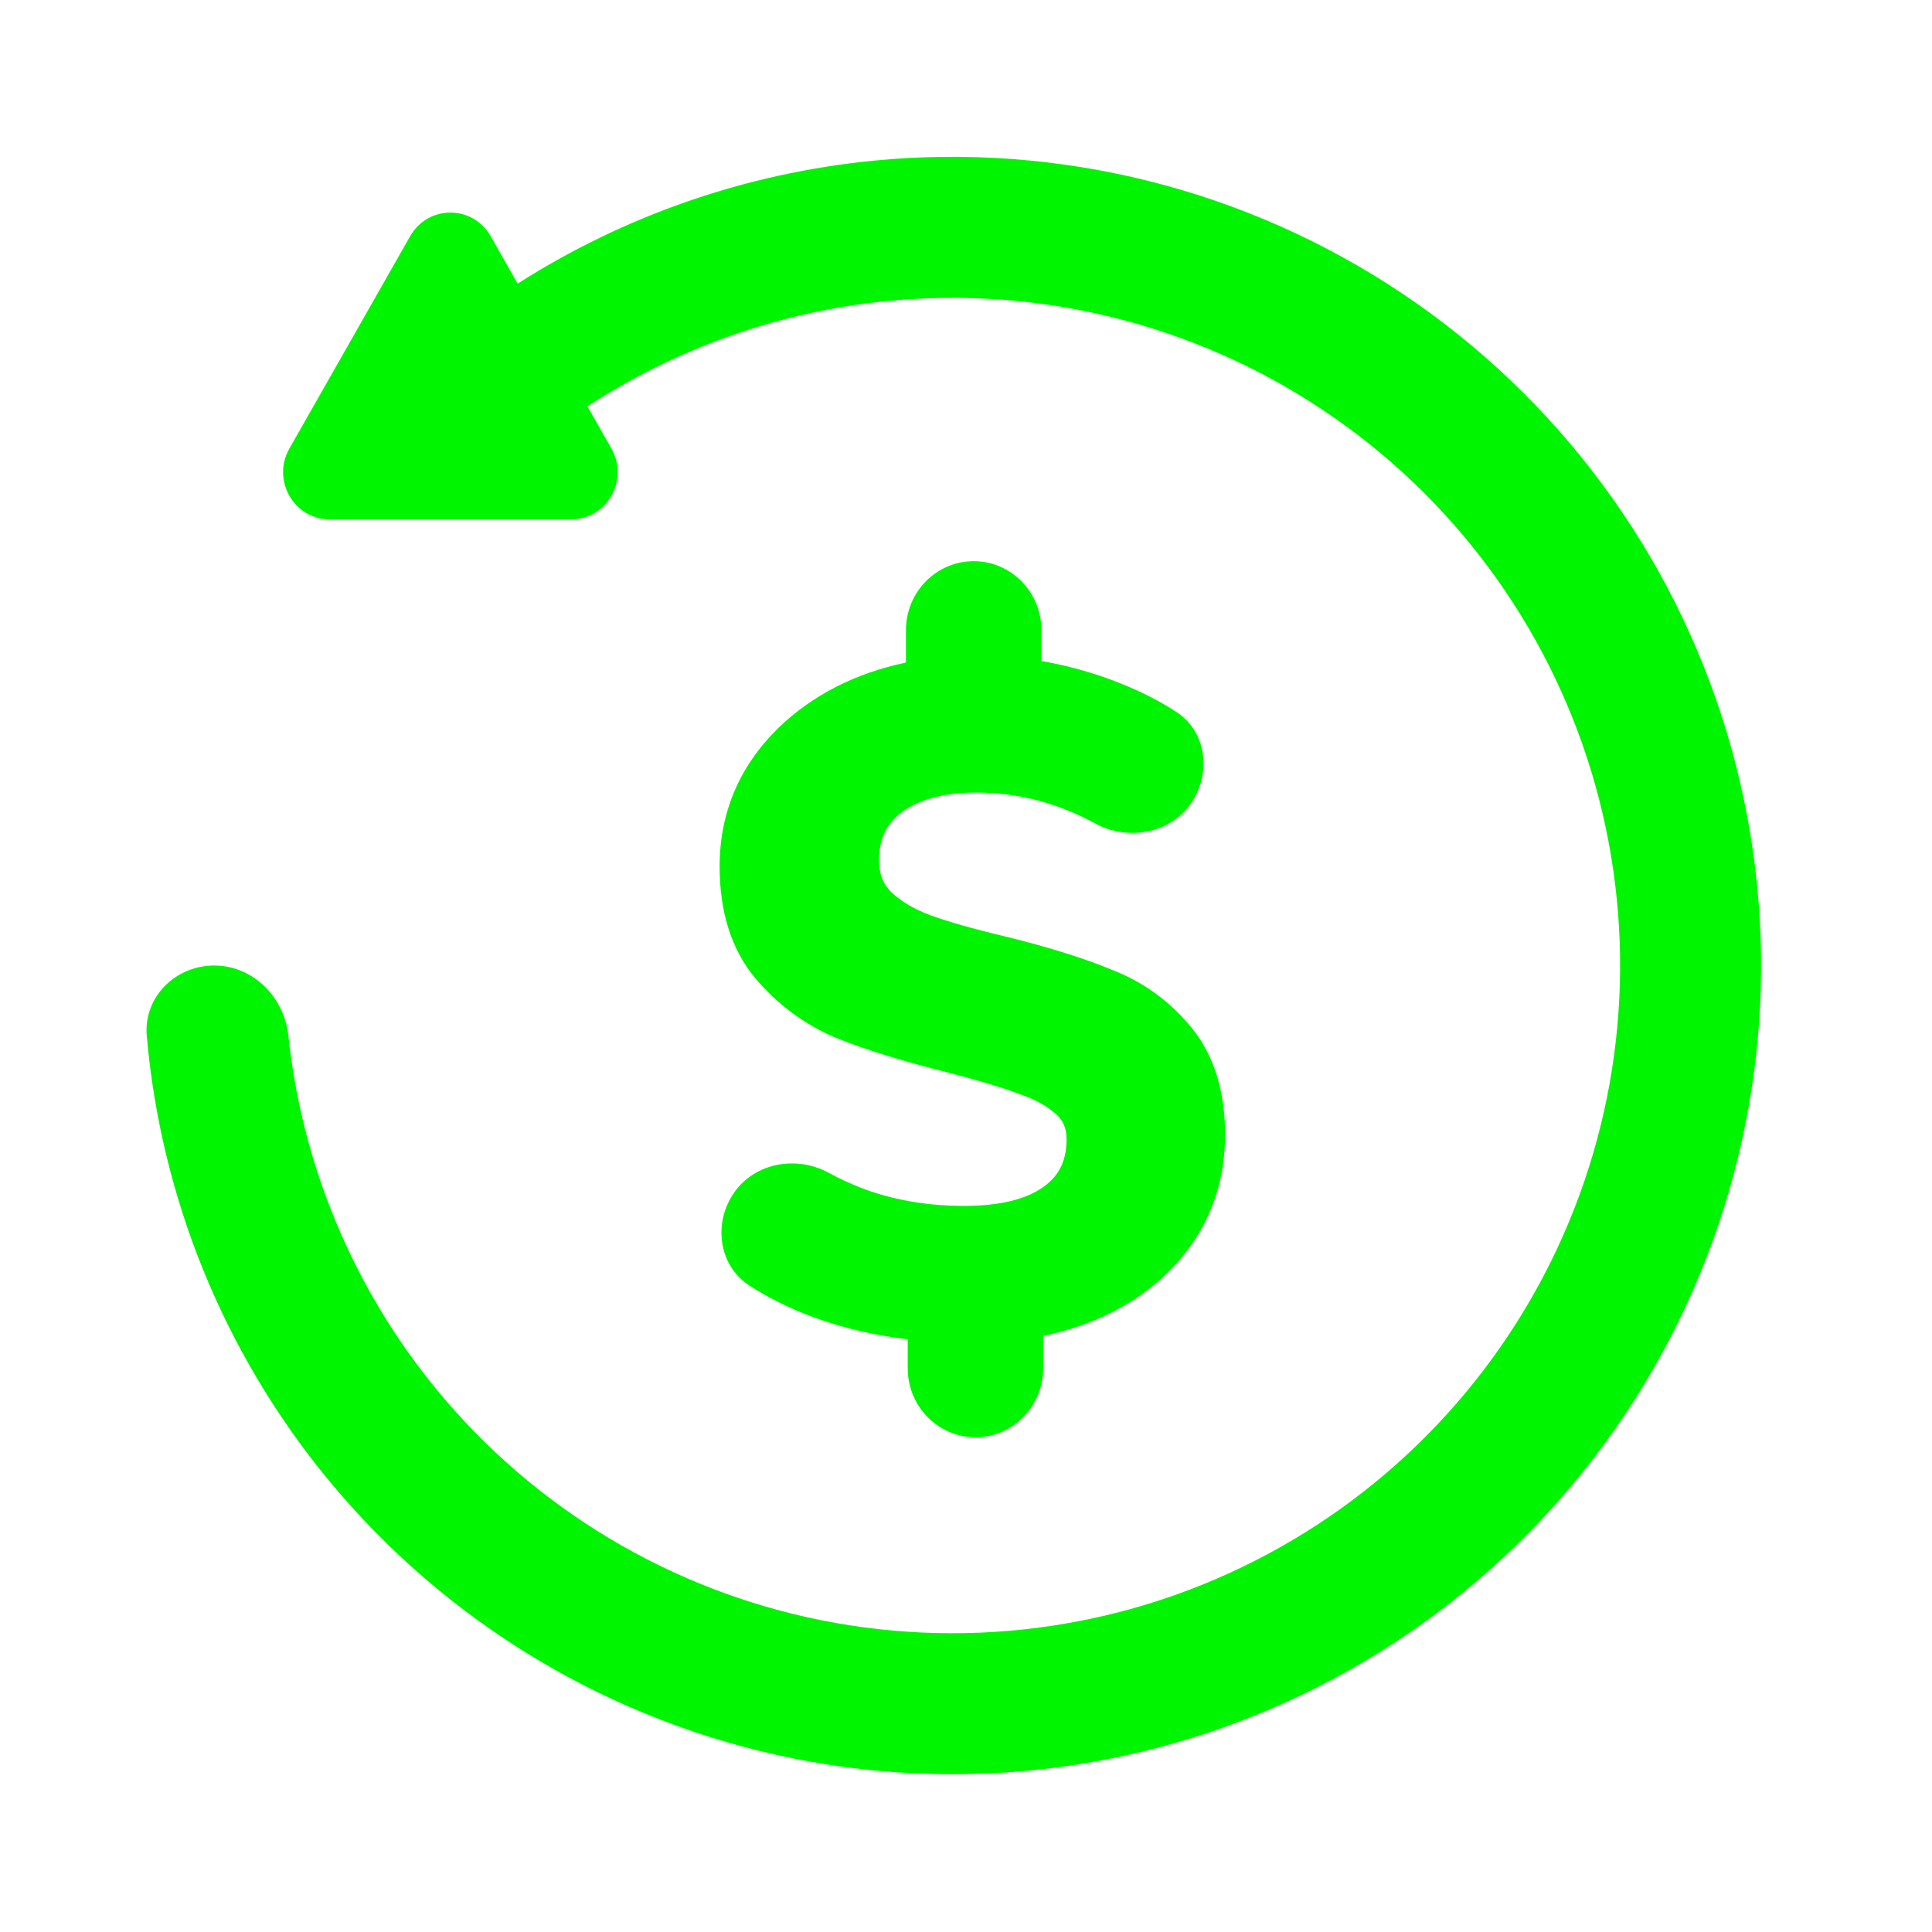
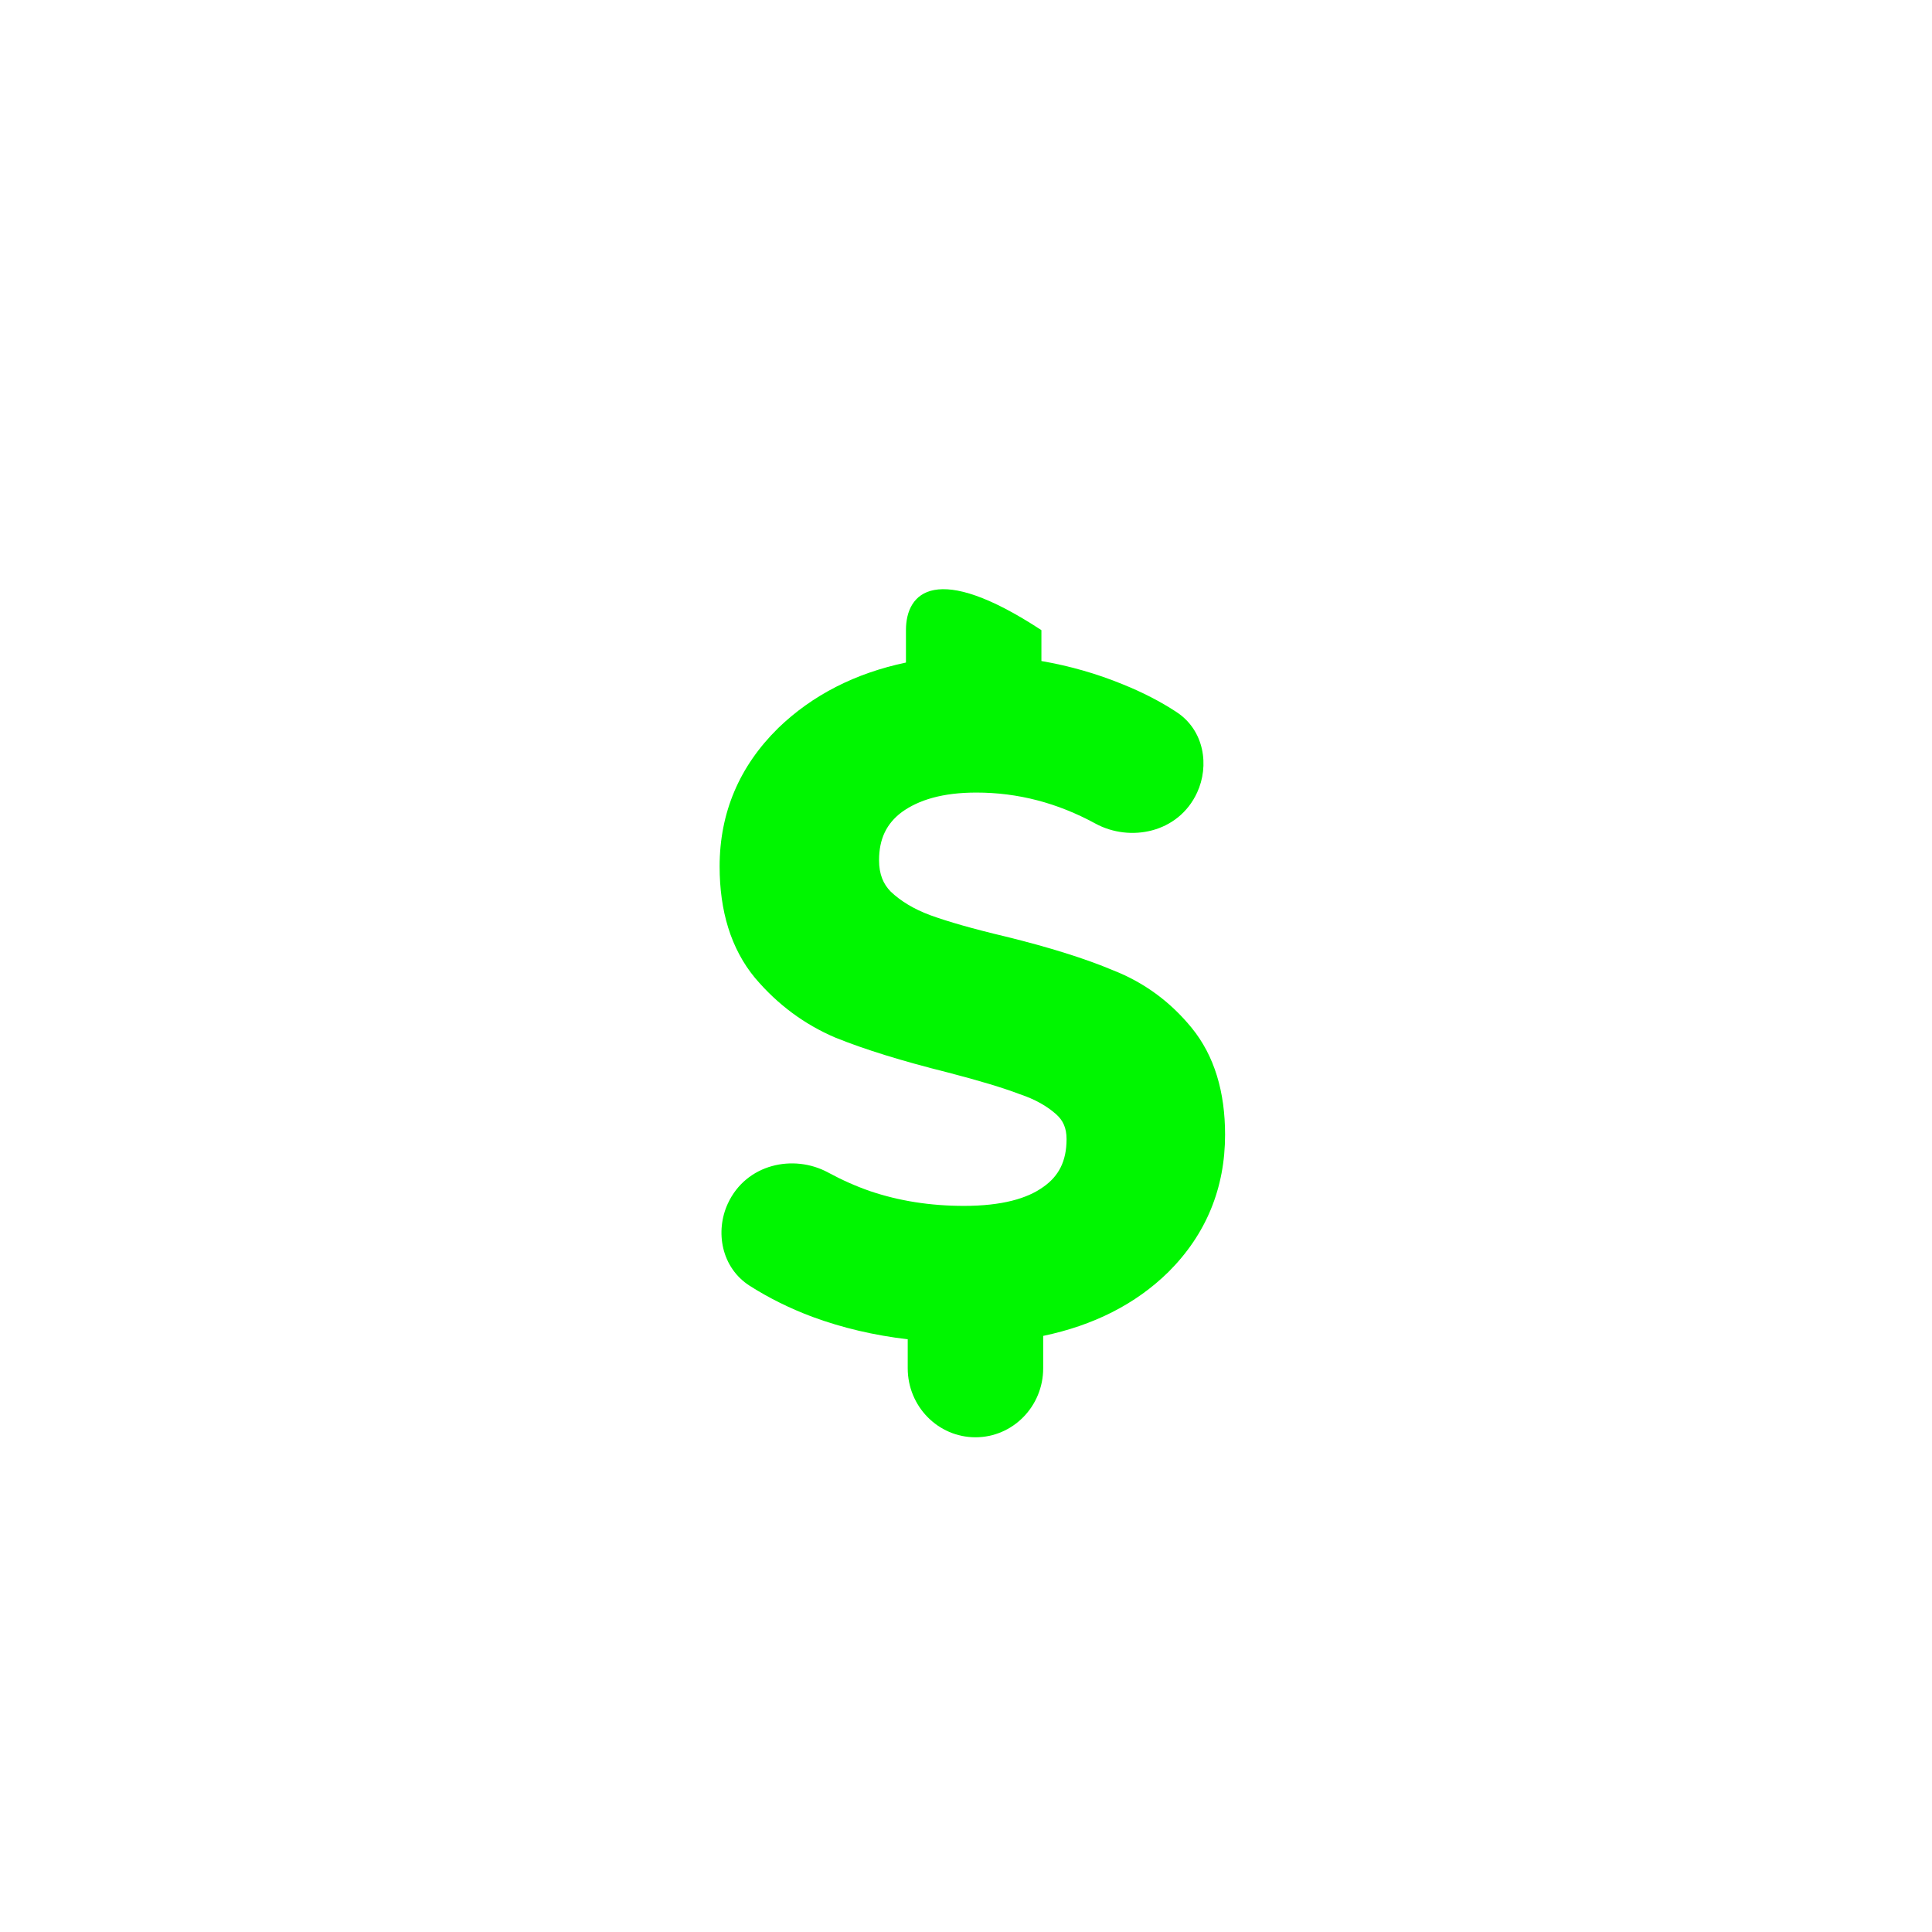
<svg xmlns="http://www.w3.org/2000/svg" width="61" height="61" viewBox="0 0 61 61" fill="none">
-   <path d="M36.894 40.158L36.899 40.153C38.081 38.971 38.68 37.514 38.68 35.825C38.68 34.489 38.35 33.337 37.619 32.445C36.947 31.625 36.122 31.02 35.152 30.639C34.266 30.265 33.128 29.91 31.75 29.57L31.744 29.569C30.731 29.329 29.94 29.103 29.36 28.892C28.841 28.697 28.435 28.447 28.125 28.153C27.887 27.912 27.755 27.602 27.755 27.161C27.755 26.48 27.994 26.002 28.471 25.643C29.005 25.255 29.767 25.024 30.827 25.024C32.133 25.024 33.383 25.347 34.584 26.002C35.672 26.596 37.205 26.307 37.797 25.024C38.187 24.182 38.03 23.061 37.147 22.482C36.643 22.151 36.08 21.861 35.461 21.611C34.638 21.272 33.778 21.026 32.881 20.871V19.896C32.881 18.693 31.924 17.718 30.743 17.718C29.562 17.718 28.604 18.693 28.604 19.896V20.919C27.011 21.255 25.656 21.939 24.567 22.991L24.563 22.996C23.345 24.194 22.721 25.66 22.721 27.357C22.721 28.752 23.072 29.951 23.841 30.88L23.847 30.886C24.552 31.717 25.398 32.345 26.379 32.763L26.385 32.765L26.391 32.767C27.31 33.139 28.492 33.503 29.926 33.862C30.925 34.121 31.67 34.347 32.176 34.539L32.189 34.544L32.203 34.549C32.687 34.711 33.065 34.928 33.354 35.188C33.564 35.378 33.675 35.614 33.675 35.965C33.675 36.663 33.428 37.133 32.945 37.473L32.937 37.478C32.434 37.842 31.632 38.074 30.435 38.074C29.366 38.074 28.378 37.916 27.468 37.607C27.028 37.454 26.587 37.259 26.144 37.019C25.06 36.432 23.562 36.742 22.98 38.001C22.575 38.879 22.771 40.023 23.674 40.599C24.28 40.985 24.94 41.311 25.651 41.578L25.655 41.579C26.595 41.926 27.598 42.161 28.66 42.286V43.201C28.66 44.404 29.618 45.38 30.799 45.38C31.98 45.38 32.937 44.404 32.937 43.201V42.179C34.521 41.848 35.852 41.183 36.894 40.158Z" fill="#00F600" />
-   <path fill-rule="evenodd" clip-rule="evenodd" d="M4.634 32.708C4.527 31.483 5.534 30.485 6.763 30.485C7.992 30.485 8.977 31.484 9.106 32.707C9.538 36.784 11.153 40.665 13.774 43.859C16.868 47.629 21.174 50.21 25.958 51.162C30.741 52.113 35.707 51.377 40.008 49.077C44.31 46.778 47.681 43.059 49.548 38.553C51.414 34.047 51.66 29.033 50.245 24.365C48.829 19.698 45.839 15.666 41.783 12.956C37.728 10.246 32.858 9.027 28.004 9.505C24.609 9.839 21.369 10.989 18.548 12.831L19.305 14.162C19.87 15.156 19.164 16.398 18.034 16.398H10.408C9.278 16.398 8.572 15.156 9.137 14.162L12.95 7.457C13.515 6.464 14.927 6.464 15.492 7.457L16.344 8.955C19.707 6.811 23.548 5.47 27.568 5.074C33.447 4.495 39.344 5.973 44.256 9.255C49.168 12.537 52.79 17.42 54.505 23.073C56.219 28.726 55.921 34.798 53.66 40.256C51.4 45.714 47.317 50.219 42.107 53.004C36.897 55.788 30.883 56.68 25.089 55.528C19.296 54.375 14.081 51.25 10.333 46.683C7.058 42.692 5.081 37.817 4.634 32.708Z" fill="#00F600" />
+   <path d="M36.894 40.158L36.899 40.153C38.081 38.971 38.68 37.514 38.68 35.825C38.68 34.489 38.35 33.337 37.619 32.445C36.947 31.625 36.122 31.02 35.152 30.639C34.266 30.265 33.128 29.91 31.75 29.57L31.744 29.569C30.731 29.329 29.94 29.103 29.36 28.892C28.841 28.697 28.435 28.447 28.125 28.153C27.887 27.912 27.755 27.602 27.755 27.161C27.755 26.48 27.994 26.002 28.471 25.643C29.005 25.255 29.767 25.024 30.827 25.024C32.133 25.024 33.383 25.347 34.584 26.002C35.672 26.596 37.205 26.307 37.797 25.024C38.187 24.182 38.03 23.061 37.147 22.482C36.643 22.151 36.08 21.861 35.461 21.611C34.638 21.272 33.778 21.026 32.881 20.871V19.896C29.562 17.718 28.604 18.693 28.604 19.896V20.919C27.011 21.255 25.656 21.939 24.567 22.991L24.563 22.996C23.345 24.194 22.721 25.66 22.721 27.357C22.721 28.752 23.072 29.951 23.841 30.88L23.847 30.886C24.552 31.717 25.398 32.345 26.379 32.763L26.385 32.765L26.391 32.767C27.31 33.139 28.492 33.503 29.926 33.862C30.925 34.121 31.67 34.347 32.176 34.539L32.189 34.544L32.203 34.549C32.687 34.711 33.065 34.928 33.354 35.188C33.564 35.378 33.675 35.614 33.675 35.965C33.675 36.663 33.428 37.133 32.945 37.473L32.937 37.478C32.434 37.842 31.632 38.074 30.435 38.074C29.366 38.074 28.378 37.916 27.468 37.607C27.028 37.454 26.587 37.259 26.144 37.019C25.06 36.432 23.562 36.742 22.98 38.001C22.575 38.879 22.771 40.023 23.674 40.599C24.28 40.985 24.94 41.311 25.651 41.578L25.655 41.579C26.595 41.926 27.598 42.161 28.66 42.286V43.201C28.66 44.404 29.618 45.38 30.799 45.38C31.98 45.38 32.937 44.404 32.937 43.201V42.179C34.521 41.848 35.852 41.183 36.894 40.158Z" fill="#00F600" />
</svg>